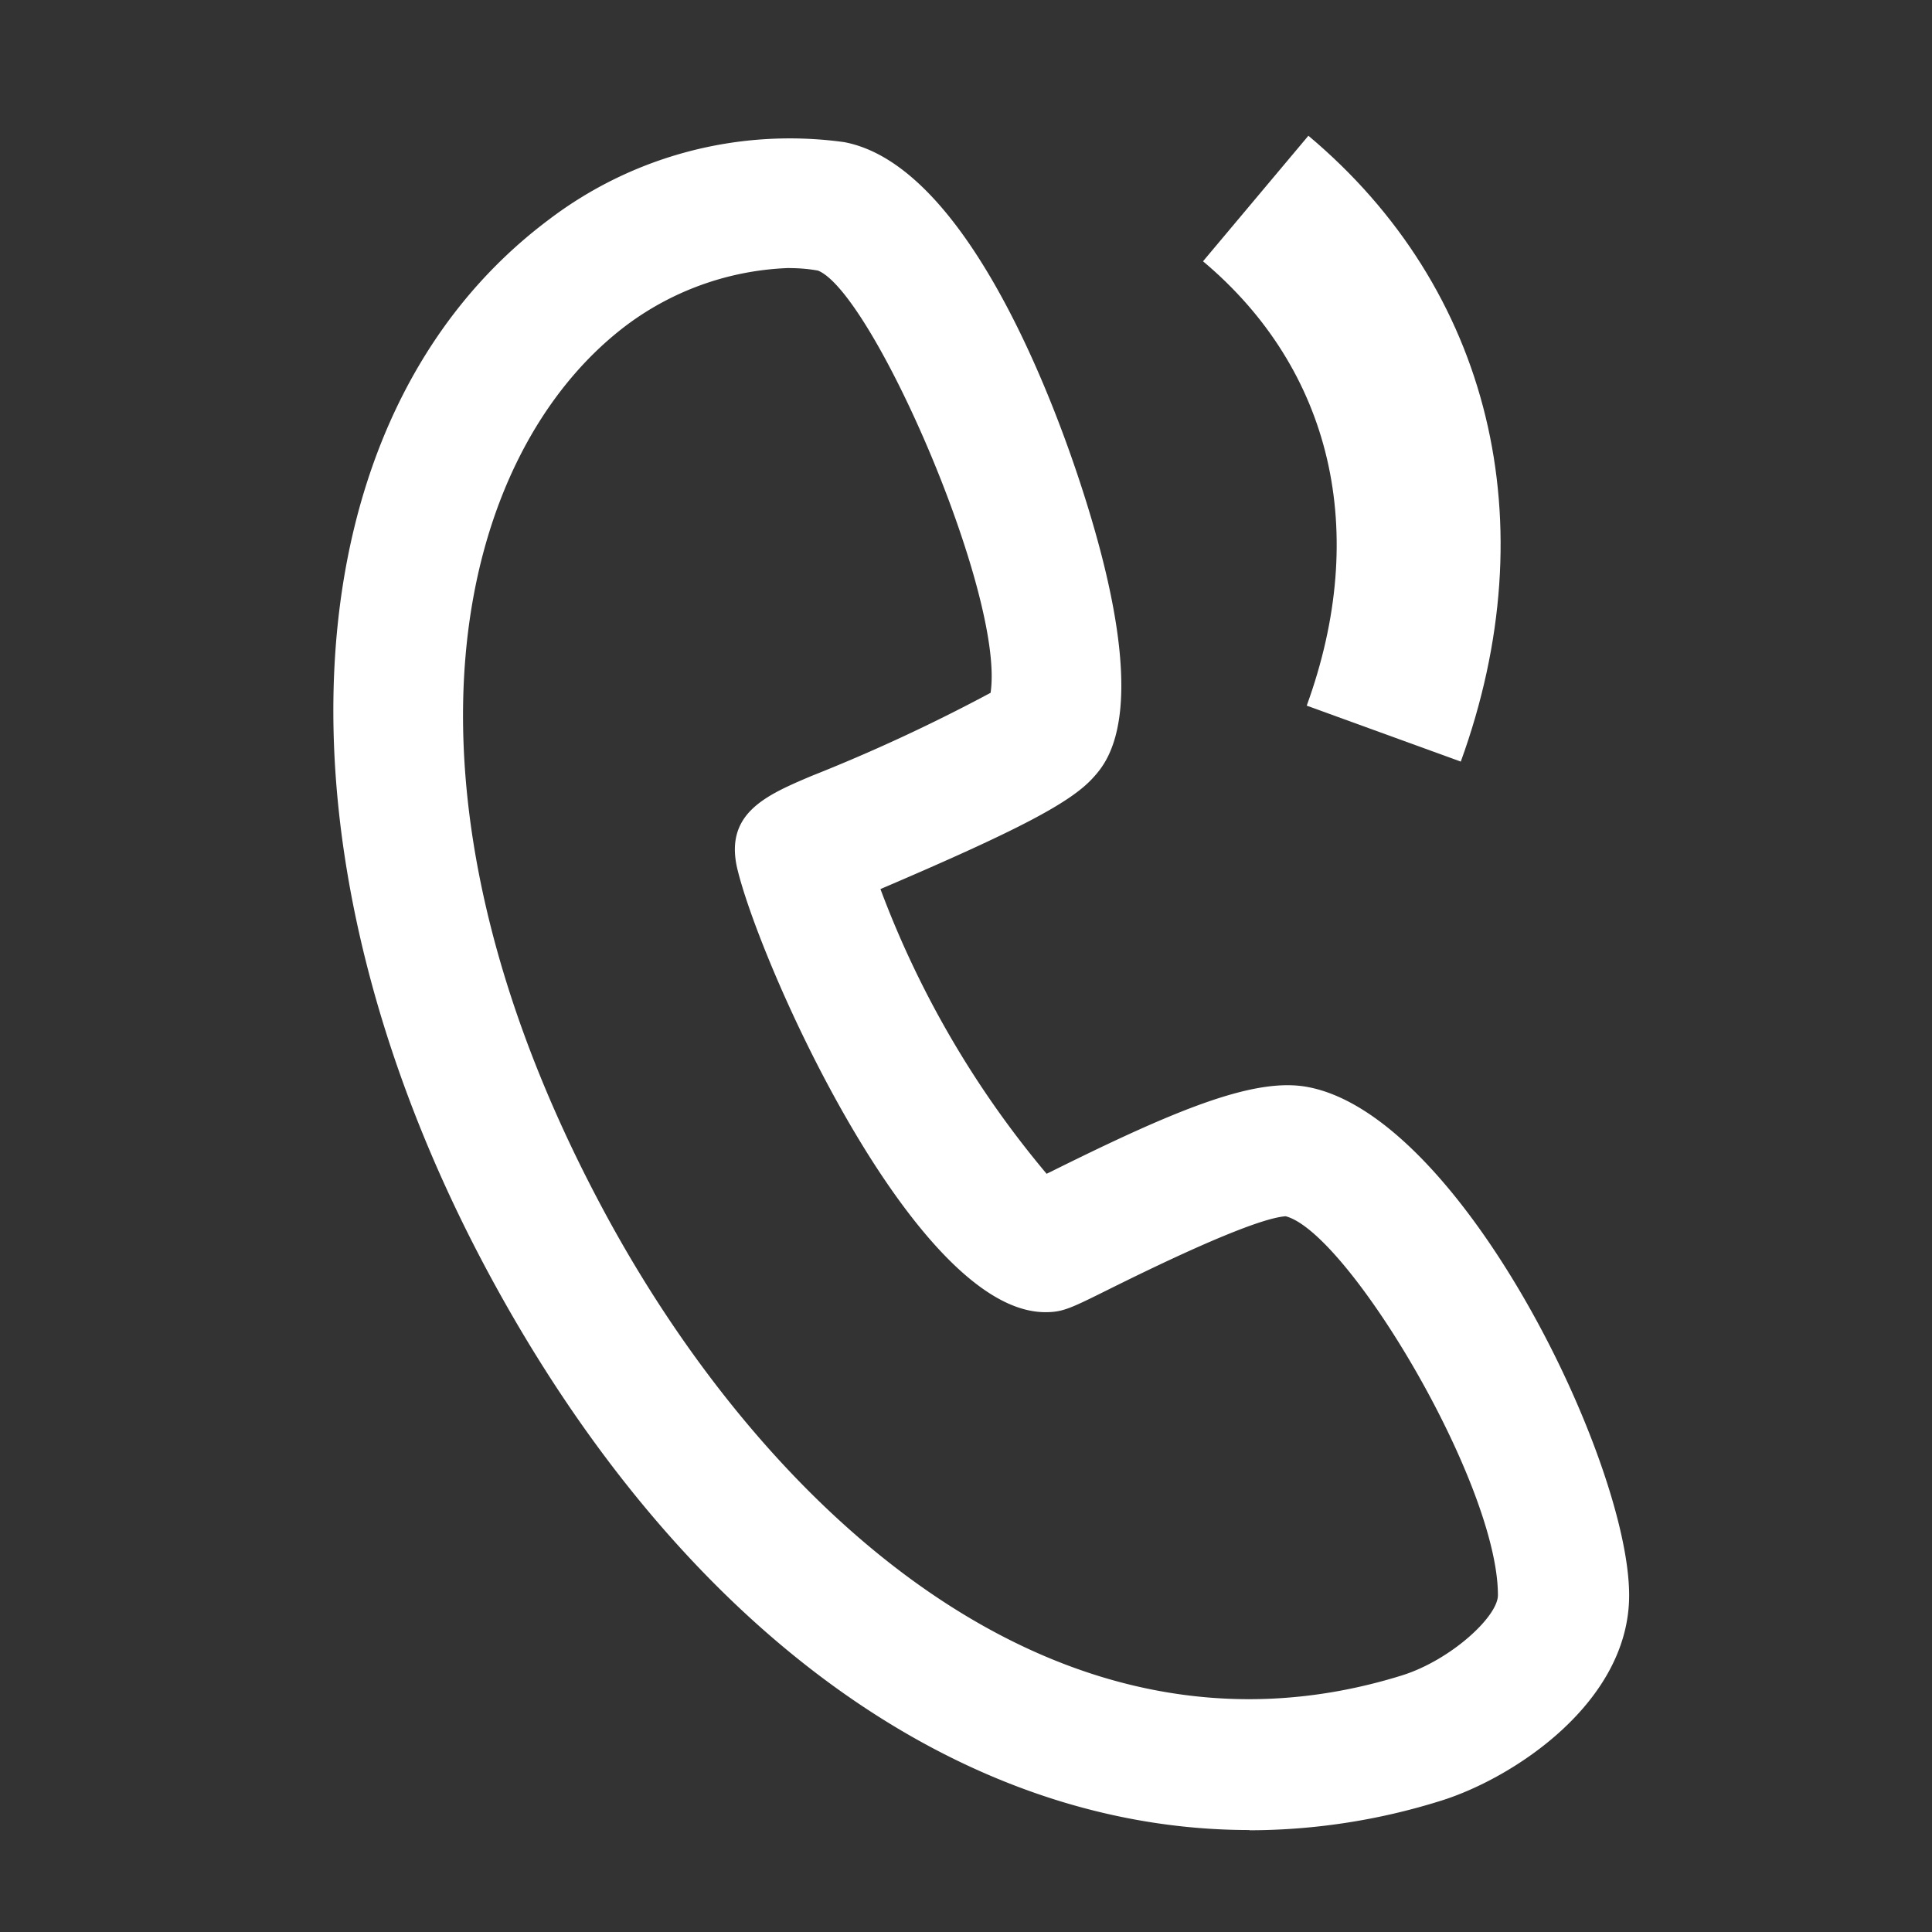
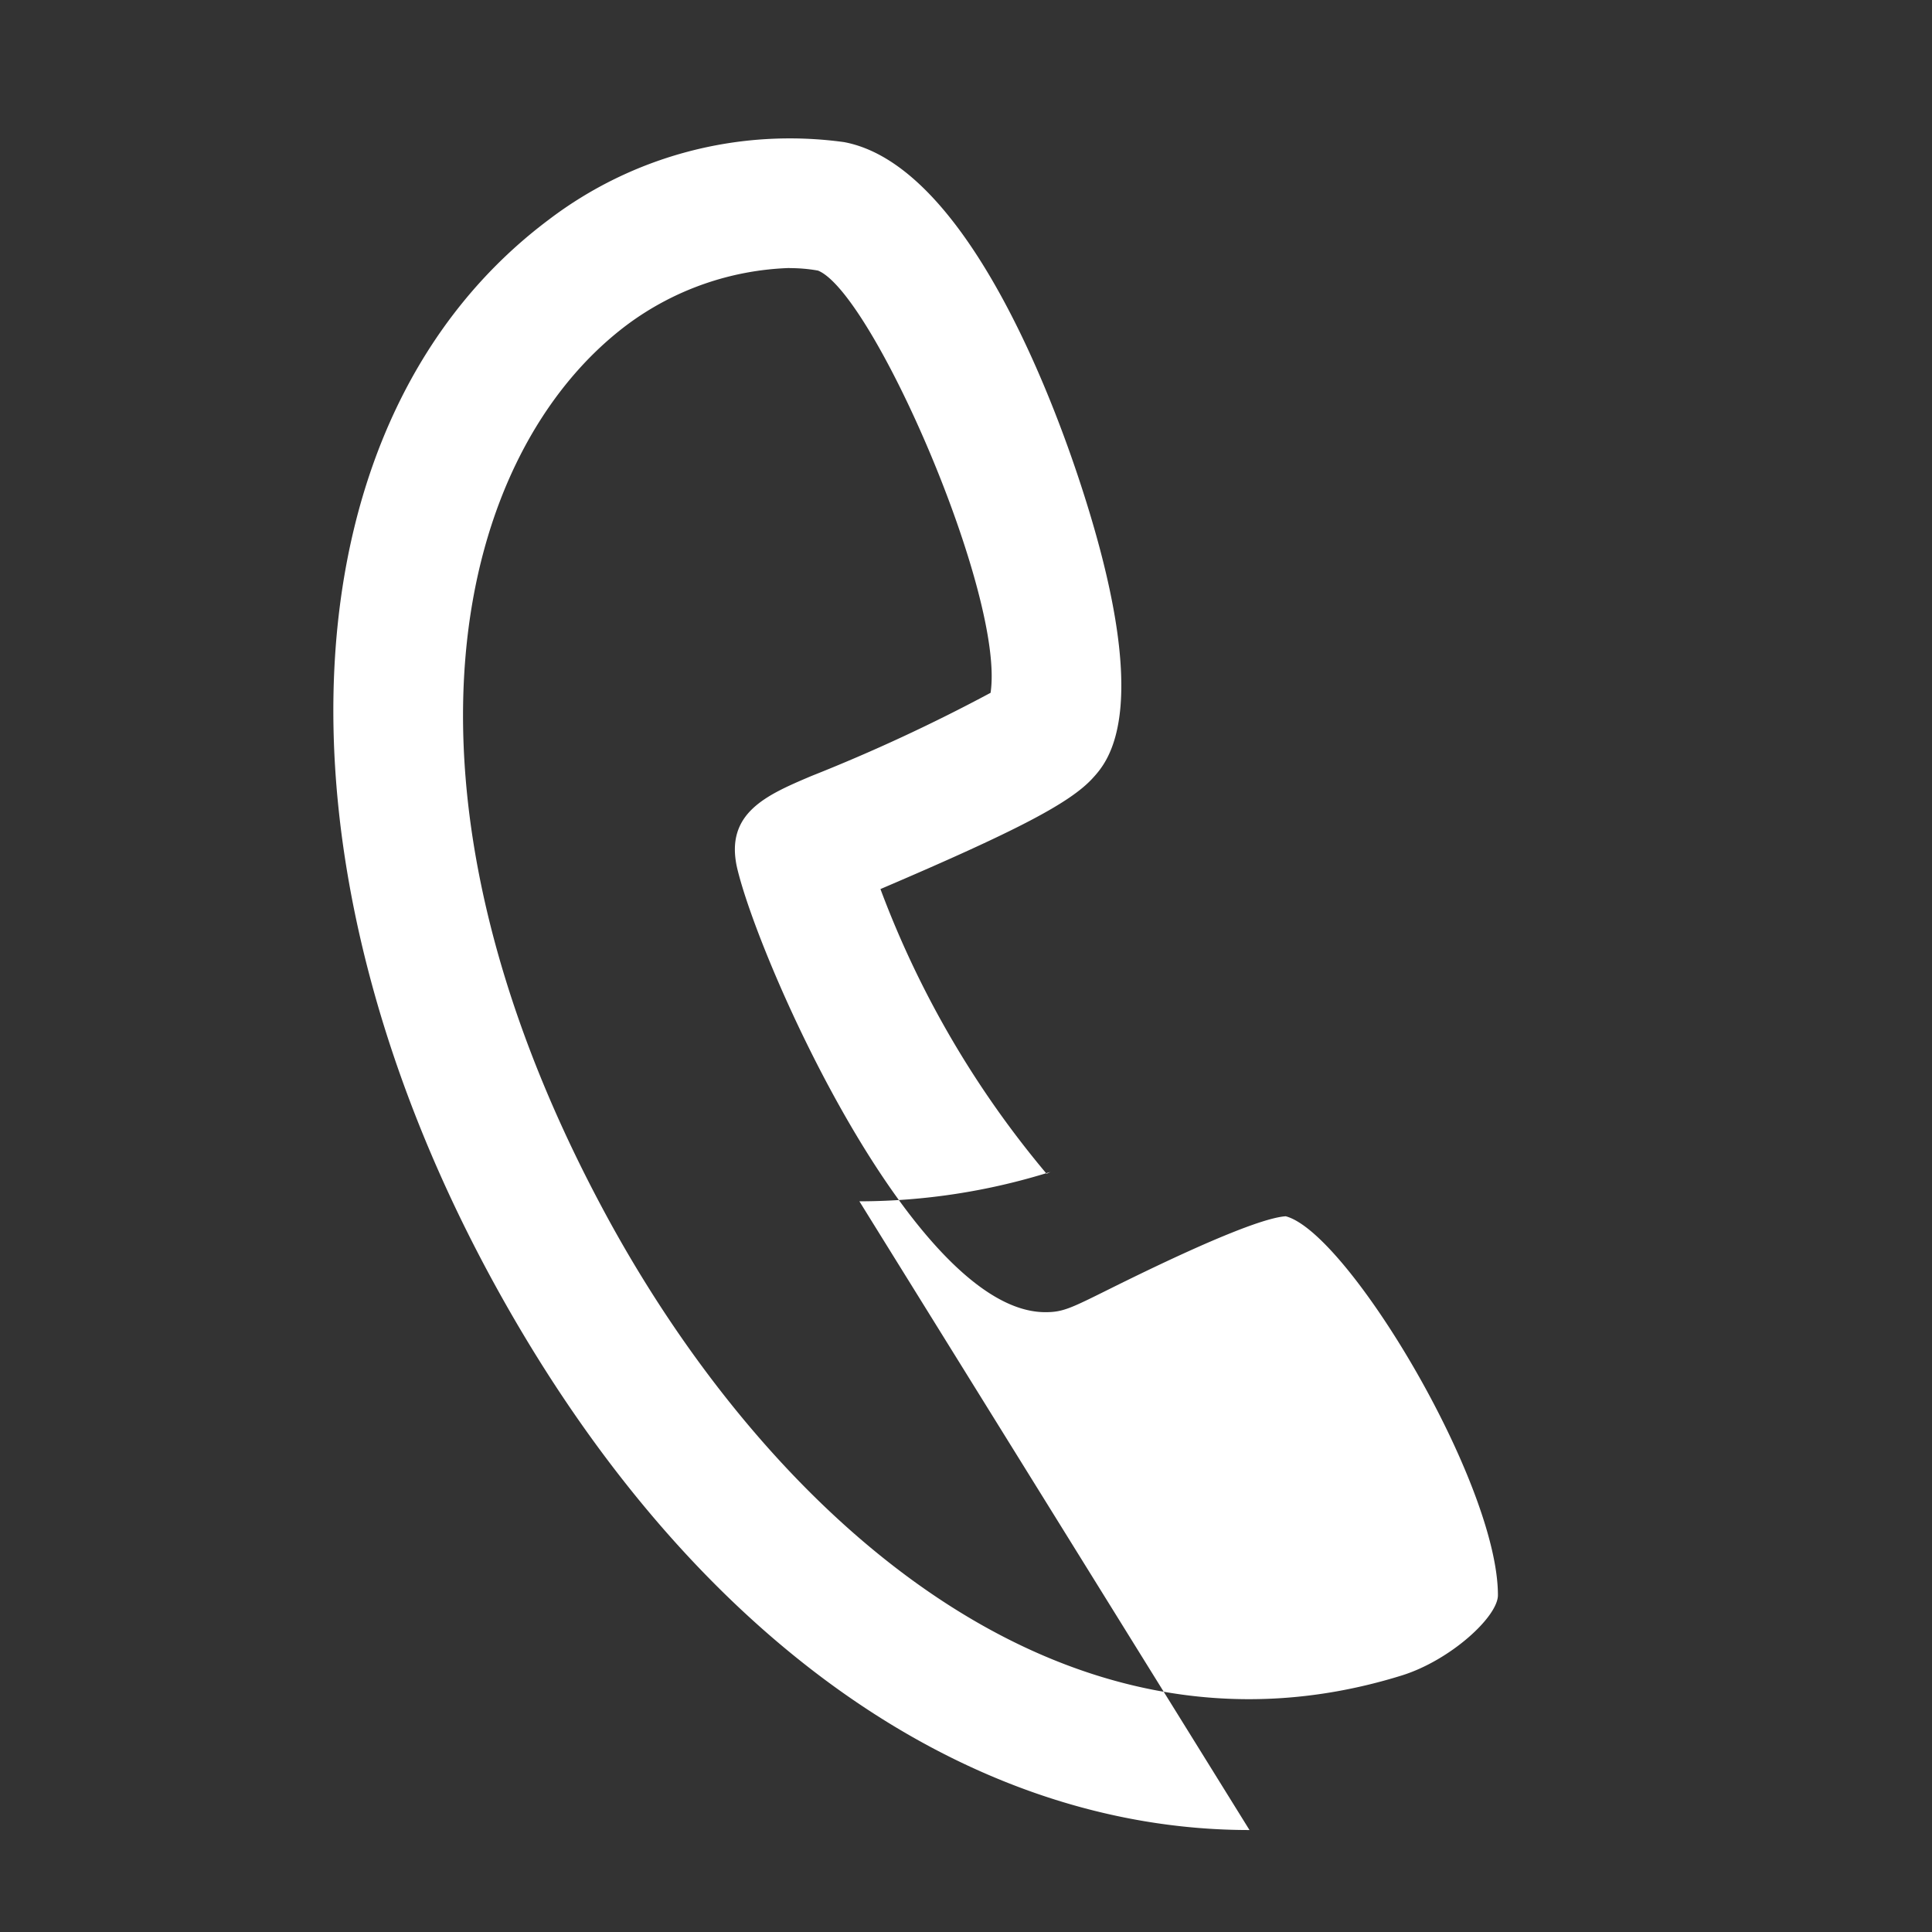
<svg xmlns="http://www.w3.org/2000/svg" width="50" height="50" viewBox="0 0 50 50">
  <rect x="0" y="0" width="50" height="50" fill="#333333" stroke="none" />
  <defs>
    <style>
      .cls-1, .cls-2 {
        fill: #fff;
      }

      .cls-1 {
        opacity: 0;
      }
    </style>
  </defs>
  <g id="电话" transform="translate(-913.447 -488.5)">
    <rect id="矩形_9365" data-name="矩形 9365" class="cls-1" width="50" height="50" transform="translate(913.447 488.5)" />
-     <path id="路径_5055" data-name="路径 5055" class="cls-2" d="M945.784,535.925c-7.5,0-14.75-5.2-19.717-14.456-5.862-10.931-5.214-22.123,1.577-27.216a10.3,10.3,0,0,1,7.648-2.011c3.046.571,5.244,6.226,6.048,8.631,2.02,6.042.789,7.389.385,7.831-.585.639-1.94,1.351-5.492,2.869a25.077,25.077,0,0,0,4.3,7.368l.1-.048c3.257-1.62,5.281-2.45,6.642-2.2,3.977.721,8.335,9.686,8.334,13.158,0,2.771-2.994,4.734-4.88,5.319a16.613,16.613,0,0,1-4.945.761Zm4.442-2.381h0ZM933.879,495.5a7.456,7.456,0,0,0-4.2,1.467c-4.432,3.324-6.517,11.907-.623,22.9,4.1,7.656,11.688,14.846,20.665,12.059,1.26-.391,2.492-1.521,2.492-2.079,0-2.906-3.891-9.389-5.492-9.806-.415.026-1.553.386-4.58,1.892-.98.487-1.186.59-1.634.59H940.5c-3.374,0-7.409-9.052-7.981-11.516-.309-1.411.778-1.872,1.929-2.361a44.811,44.811,0,0,0,4.635-2.152c.376-2.505-3.045-10.349-4.466-10.927a4.1,4.1,0,0,0-.743-.064Zm0,0" transform="translate(0 -0.064)" />
-     <path id="路径_5056" data-name="路径 5056" class="cls-2" d="M978.926,508.227l-3.987-1.448c1.636-4.5.658-8.695-2.684-11.5l2.727-3.249c4.717,3.957,6.191,10.012,3.943,16.2Zm0,0" transform="translate(-27.674 -0.017)" />
+     <path id="路径_5055" data-name="路径 5055" class="cls-2" d="M945.784,535.925c-7.5,0-14.75-5.2-19.717-14.456-5.862-10.931-5.214-22.123,1.577-27.216a10.3,10.3,0,0,1,7.648-2.011c3.046.571,5.244,6.226,6.048,8.631,2.02,6.042.789,7.389.385,7.831-.585.639-1.94,1.351-5.492,2.869a25.077,25.077,0,0,0,4.3,7.368l.1-.048a16.613,16.613,0,0,1-4.945.761Zm4.442-2.381h0ZM933.879,495.5a7.456,7.456,0,0,0-4.2,1.467c-4.432,3.324-6.517,11.907-.623,22.9,4.1,7.656,11.688,14.846,20.665,12.059,1.26-.391,2.492-1.521,2.492-2.079,0-2.906-3.891-9.389-5.492-9.806-.415.026-1.553.386-4.58,1.892-.98.487-1.186.59-1.634.59H940.5c-3.374,0-7.409-9.052-7.981-11.516-.309-1.411.778-1.872,1.929-2.361a44.811,44.811,0,0,0,4.635-2.152c.376-2.505-3.045-10.349-4.466-10.927a4.1,4.1,0,0,0-.743-.064Zm0,0" transform="translate(0 -0.064)" />
  </g>
</svg>